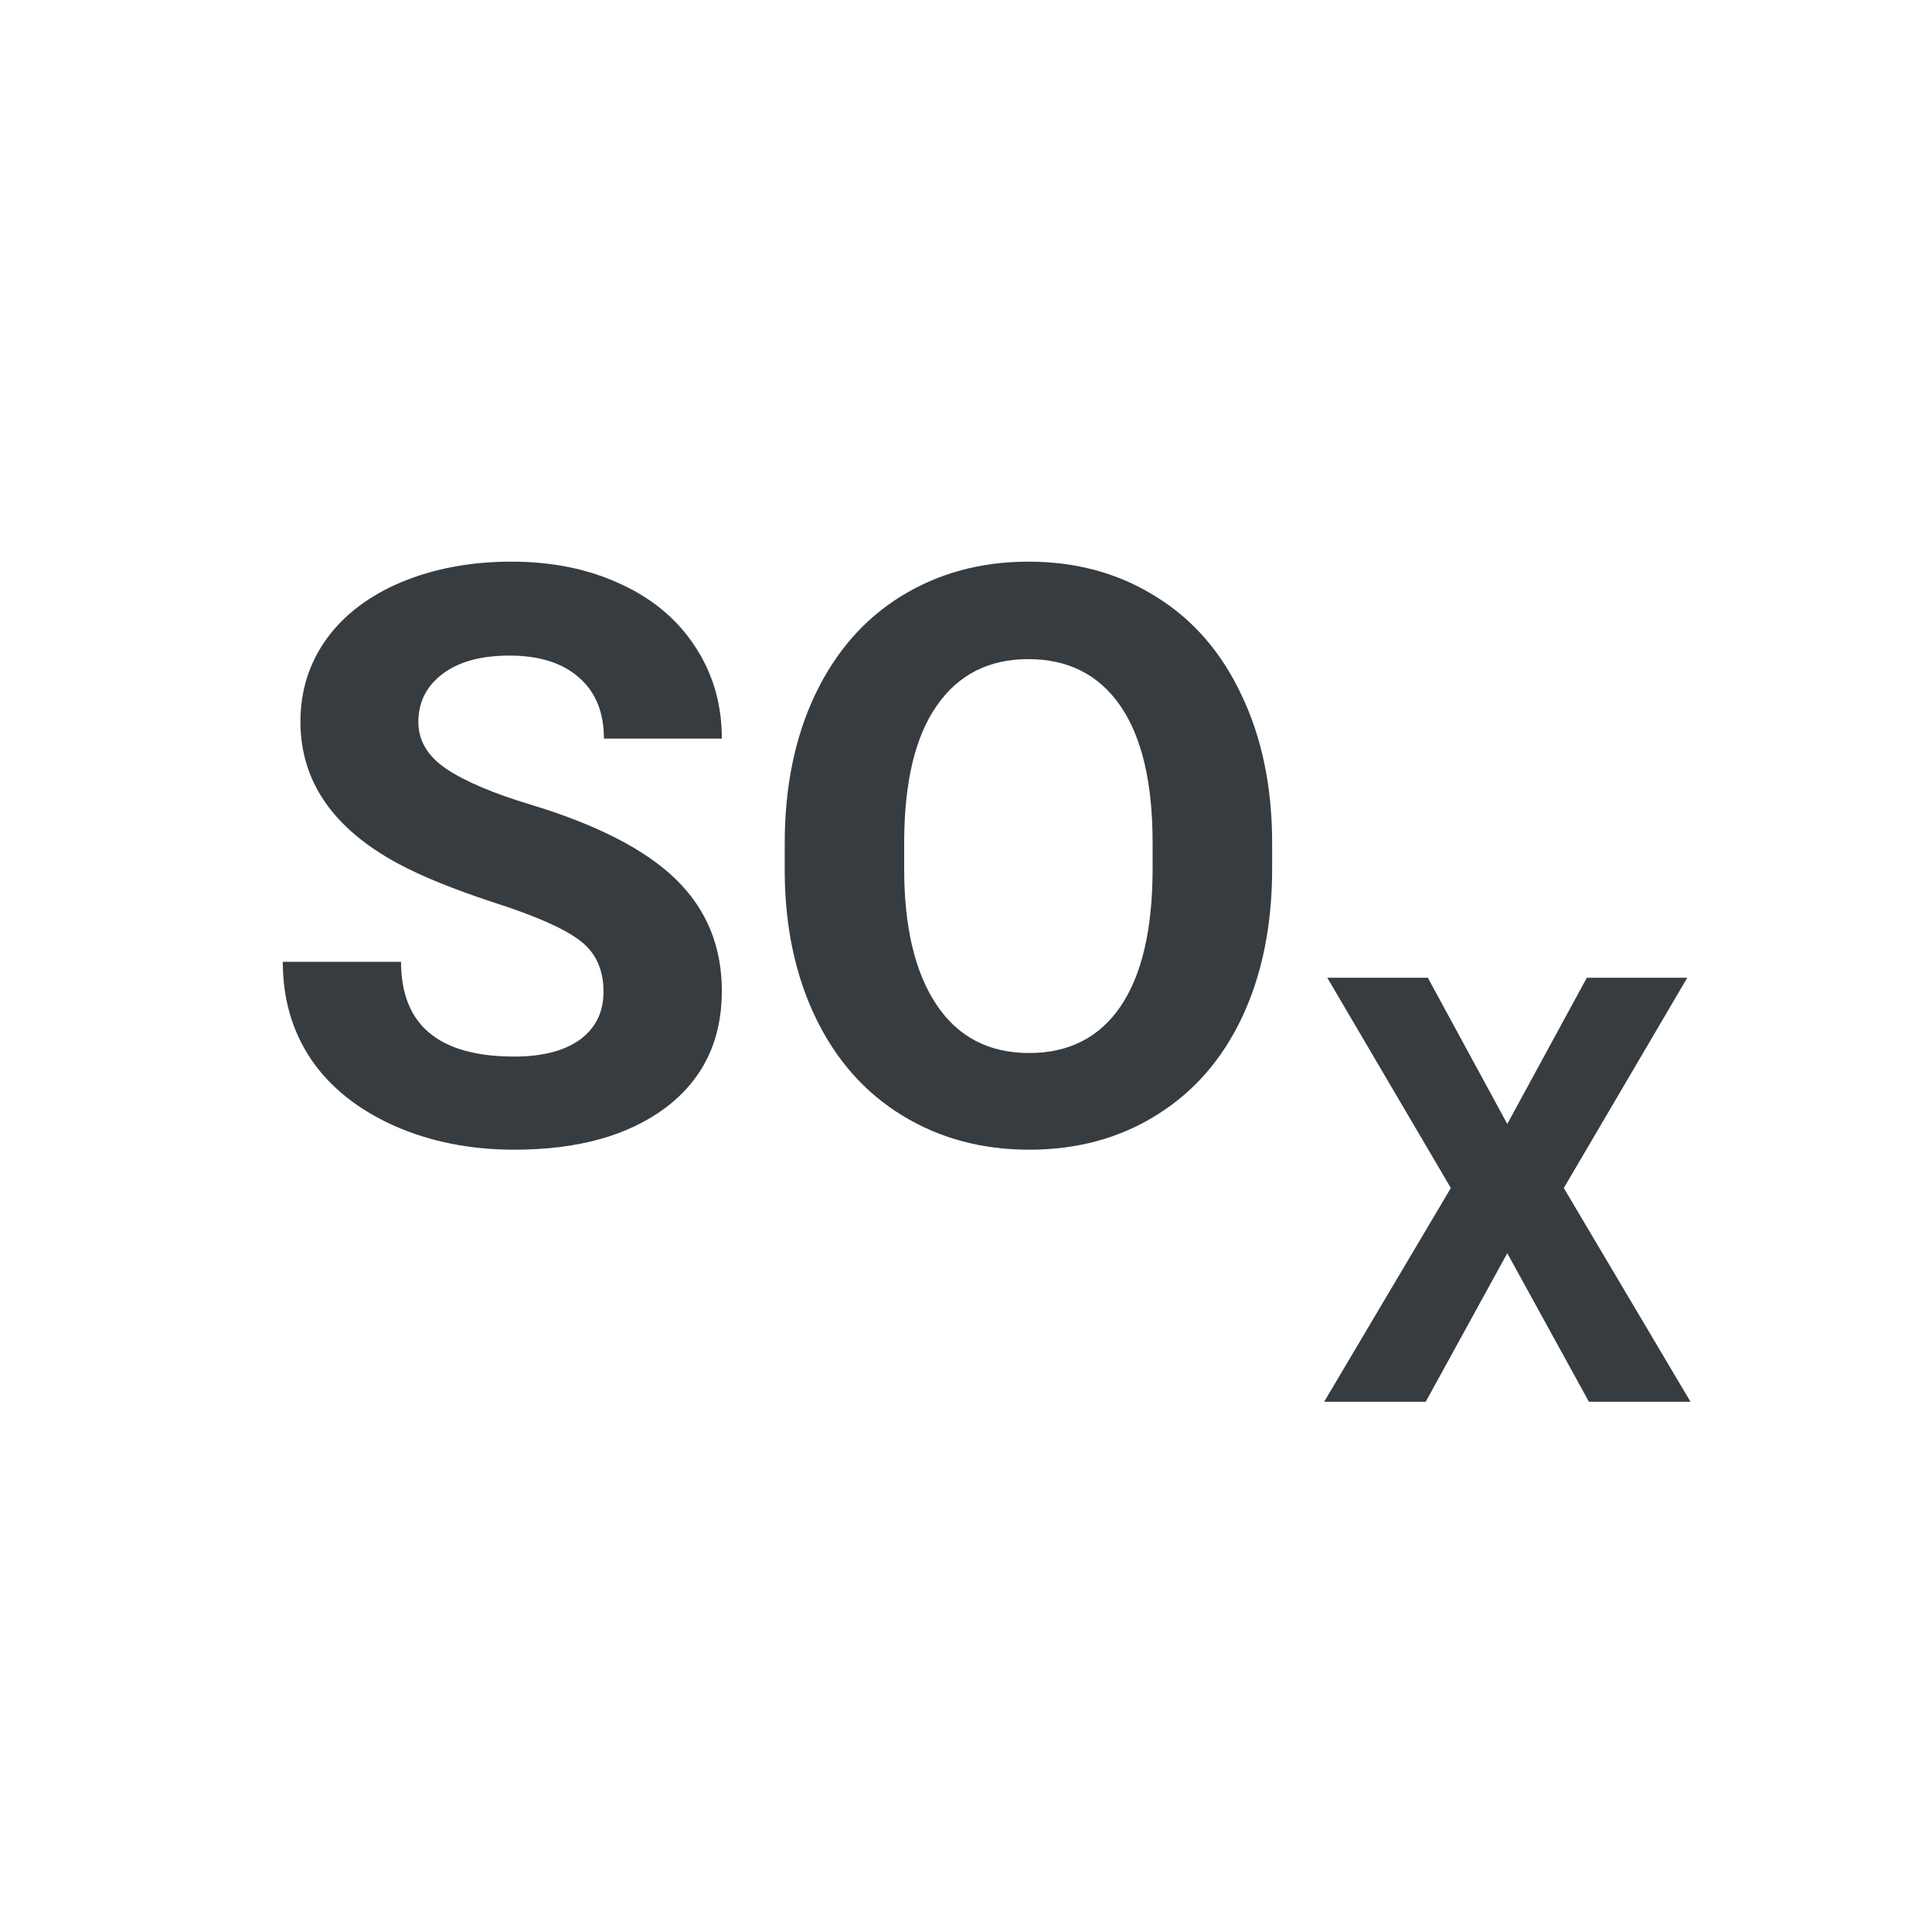
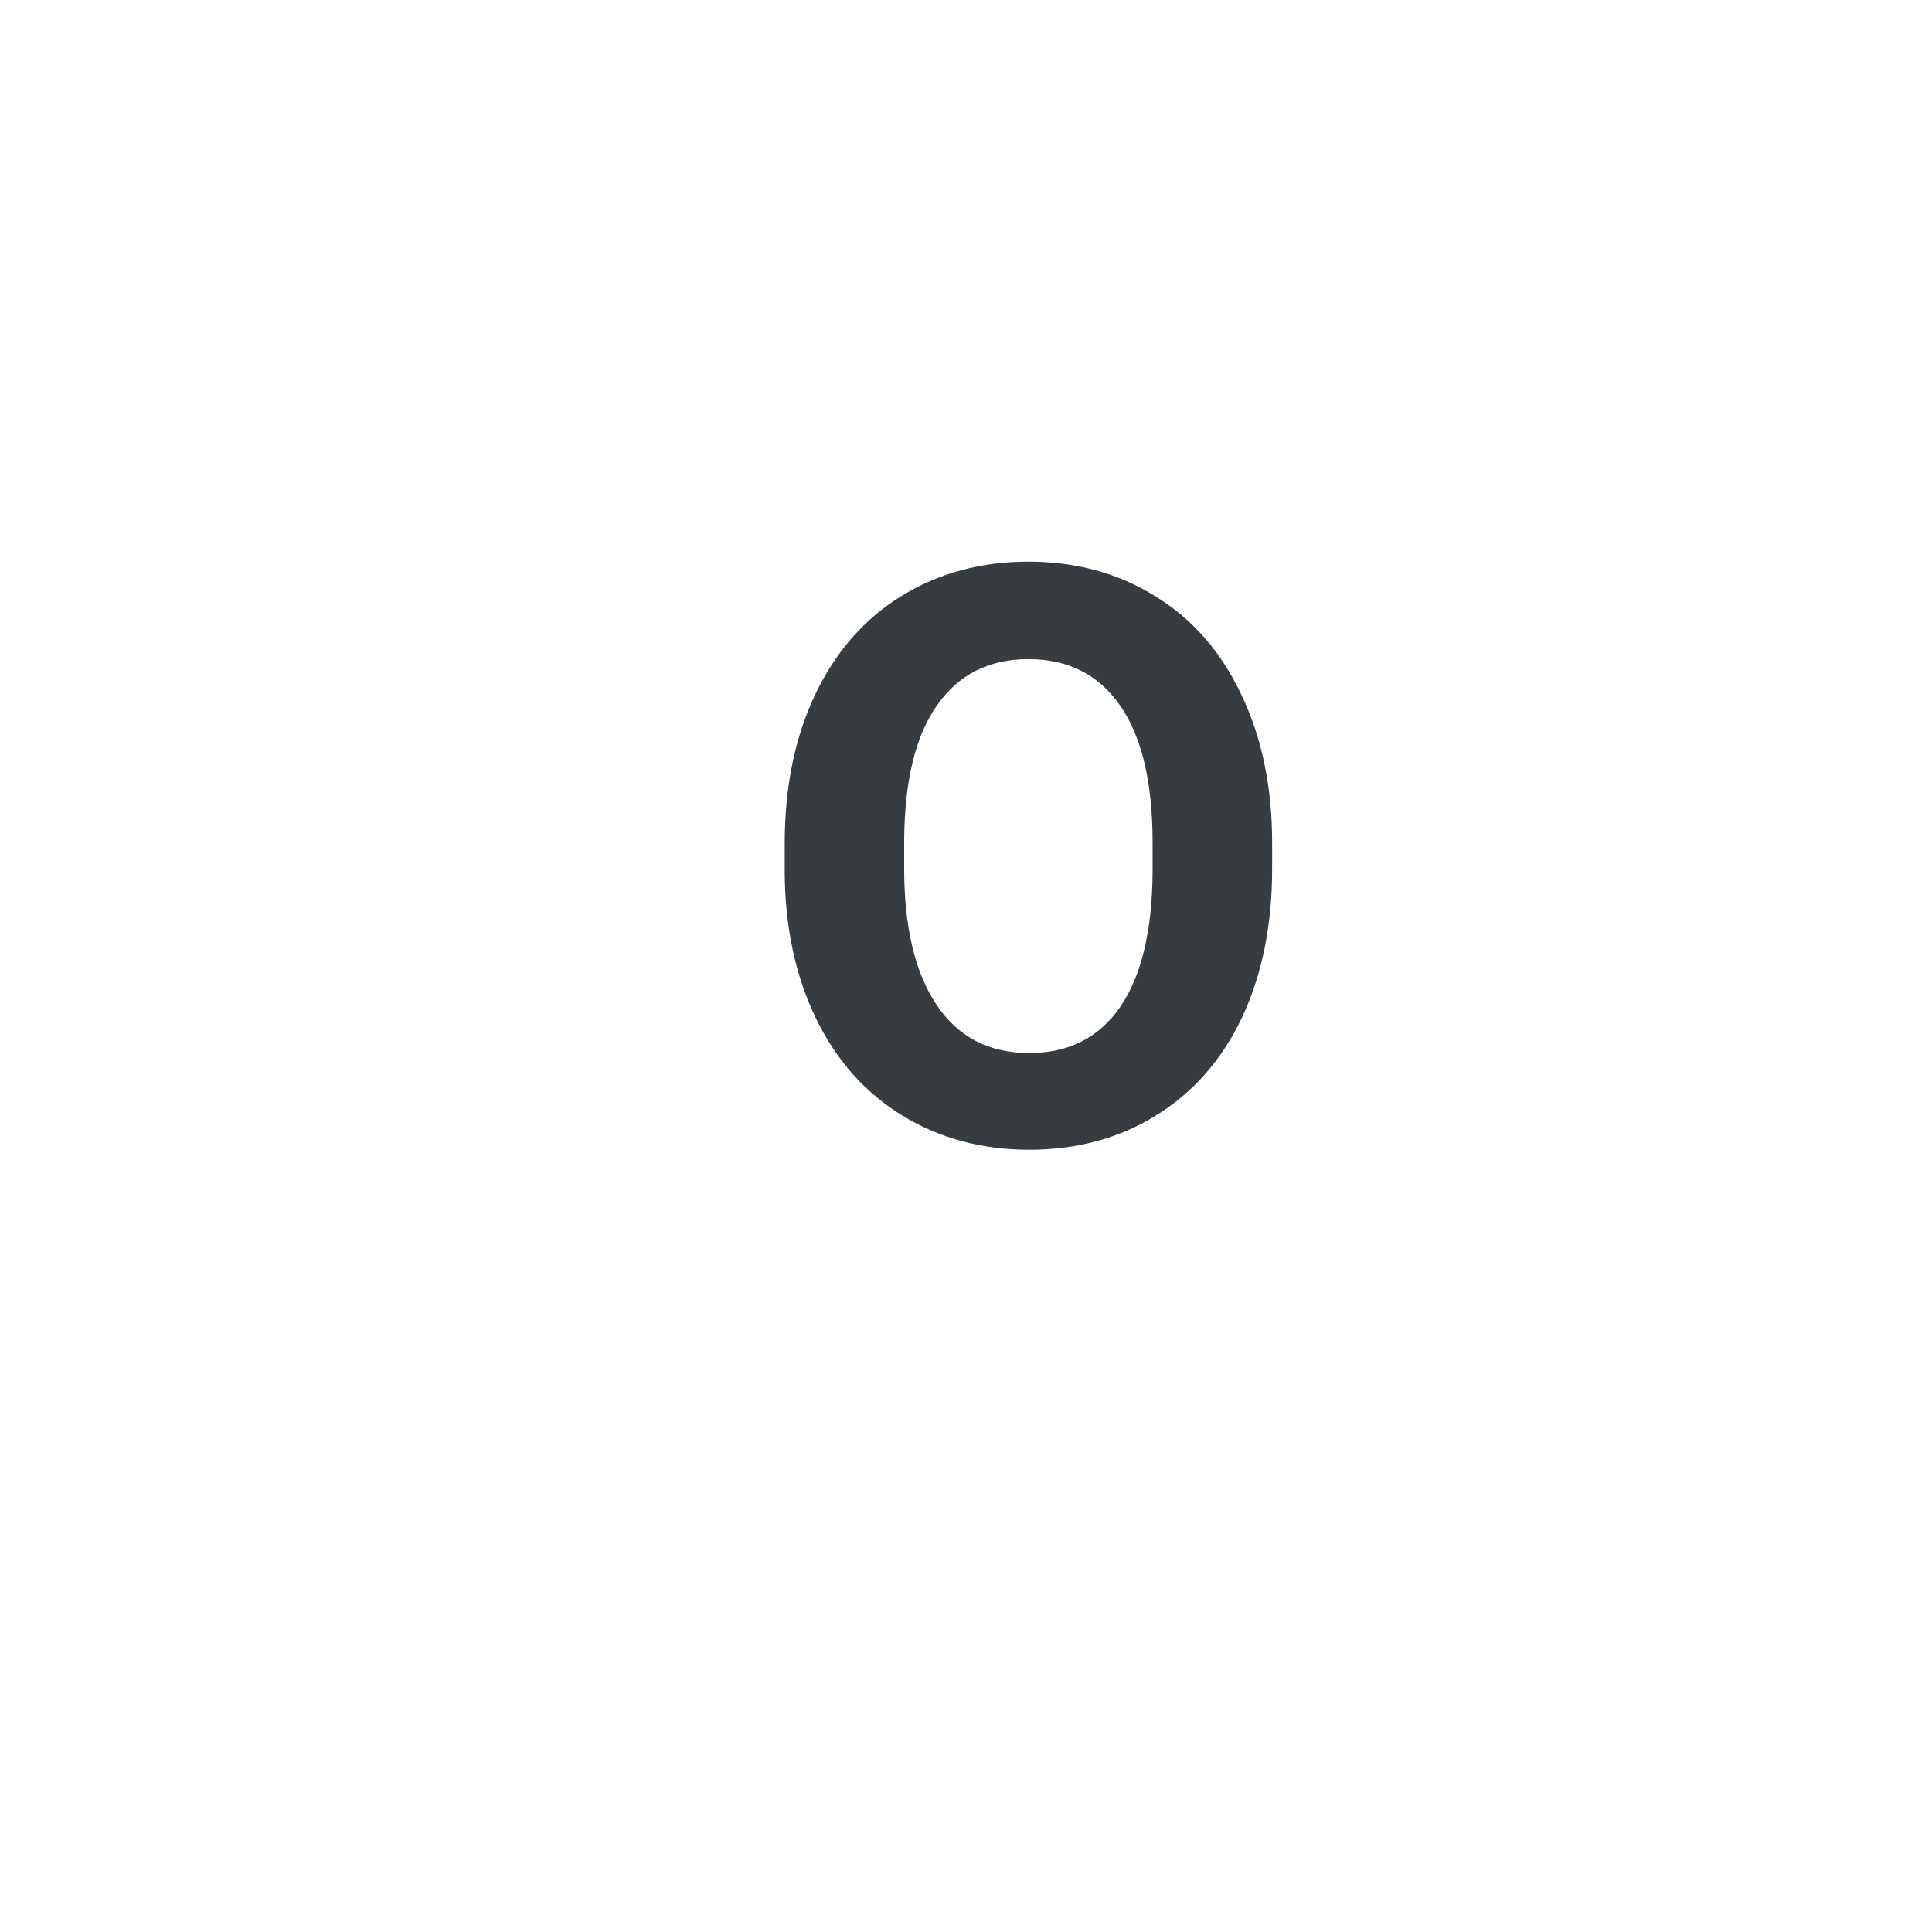
<svg xmlns="http://www.w3.org/2000/svg" viewBox="0 0 24 24" fill="none">
-   <path d="M7.204 11.684C7.399 11.831 7.497 12.043 7.497 12.319C7.497 12.573 7.399 12.772 7.204 12.915C7.009 13.055 6.737 13.125 6.389 13.125C5.451 13.125 4.982 12.733 4.982 11.948H3.513C3.513 12.407 3.63 12.811 3.864 13.159C4.102 13.507 4.445 13.782 4.895 13.984C5.344 14.183 5.842 14.282 6.389 14.282C7.176 14.282 7.803 14.108 8.269 13.76C8.734 13.408 8.967 12.925 8.967 12.309C8.967 11.756 8.776 11.294 8.396 10.923C8.015 10.552 7.408 10.241 6.574 9.99C6.122 9.853 5.778 9.707 5.544 9.551C5.313 9.394 5.197 9.201 5.197 8.97C5.197 8.722 5.297 8.524 5.495 8.374C5.694 8.221 5.972 8.144 6.33 8.144C6.701 8.144 6.989 8.236 7.194 8.418C7.399 8.597 7.502 8.849 7.502 9.175H8.967C8.967 8.748 8.856 8.367 8.635 8.032C8.417 7.697 8.109 7.438 7.712 7.256C7.315 7.07 6.862 6.977 6.354 6.977C5.85 6.977 5.394 7.062 4.987 7.231C4.584 7.401 4.273 7.637 4.055 7.939C3.84 8.239 3.732 8.581 3.732 8.965C3.732 9.704 4.136 10.291 4.943 10.727C5.24 10.887 5.642 11.05 6.149 11.216C6.657 11.379 7.009 11.535 7.204 11.684Z" fill="#373C41" />
  <path fill-rule="evenodd" clip-rule="evenodd" d="M15.432 12.632C15.679 12.104 15.803 11.491 15.803 10.791V10.473C15.803 9.777 15.676 9.163 15.422 8.633C15.171 8.099 14.815 7.69 14.352 7.407C13.894 7.121 13.368 6.977 12.775 6.977C12.183 6.977 11.656 7.121 11.193 7.407C10.734 7.69 10.378 8.099 10.124 8.633C9.873 9.163 9.748 9.779 9.748 10.478V10.83C9.751 11.514 9.88 12.119 10.134 12.646C10.388 13.171 10.746 13.574 11.208 13.857C11.67 14.14 12.196 14.282 12.785 14.282C13.381 14.282 13.908 14.139 14.367 13.852C14.829 13.566 15.184 13.159 15.432 12.632ZM13.918 8.769C14.185 9.157 14.318 9.723 14.318 10.469V10.815C14.315 11.554 14.182 12.117 13.918 12.505C13.654 12.889 13.277 13.081 12.785 13.081C12.284 13.081 11.9 12.881 11.633 12.48C11.366 12.08 11.232 11.517 11.232 10.791V10.444C11.236 9.705 11.371 9.145 11.638 8.765C11.905 8.38 12.284 8.188 12.775 8.188C13.27 8.188 13.651 8.382 13.918 8.769Z" fill="#373C41" />
-   <path d="M18.724 13.962L19.712 12.146H20.96L19.426 14.758L21 17.413H19.738L18.724 15.568L17.711 17.413H16.449L18.023 14.758L16.488 12.146H17.737L18.724 13.962Z" fill="#373C41" />
</svg>